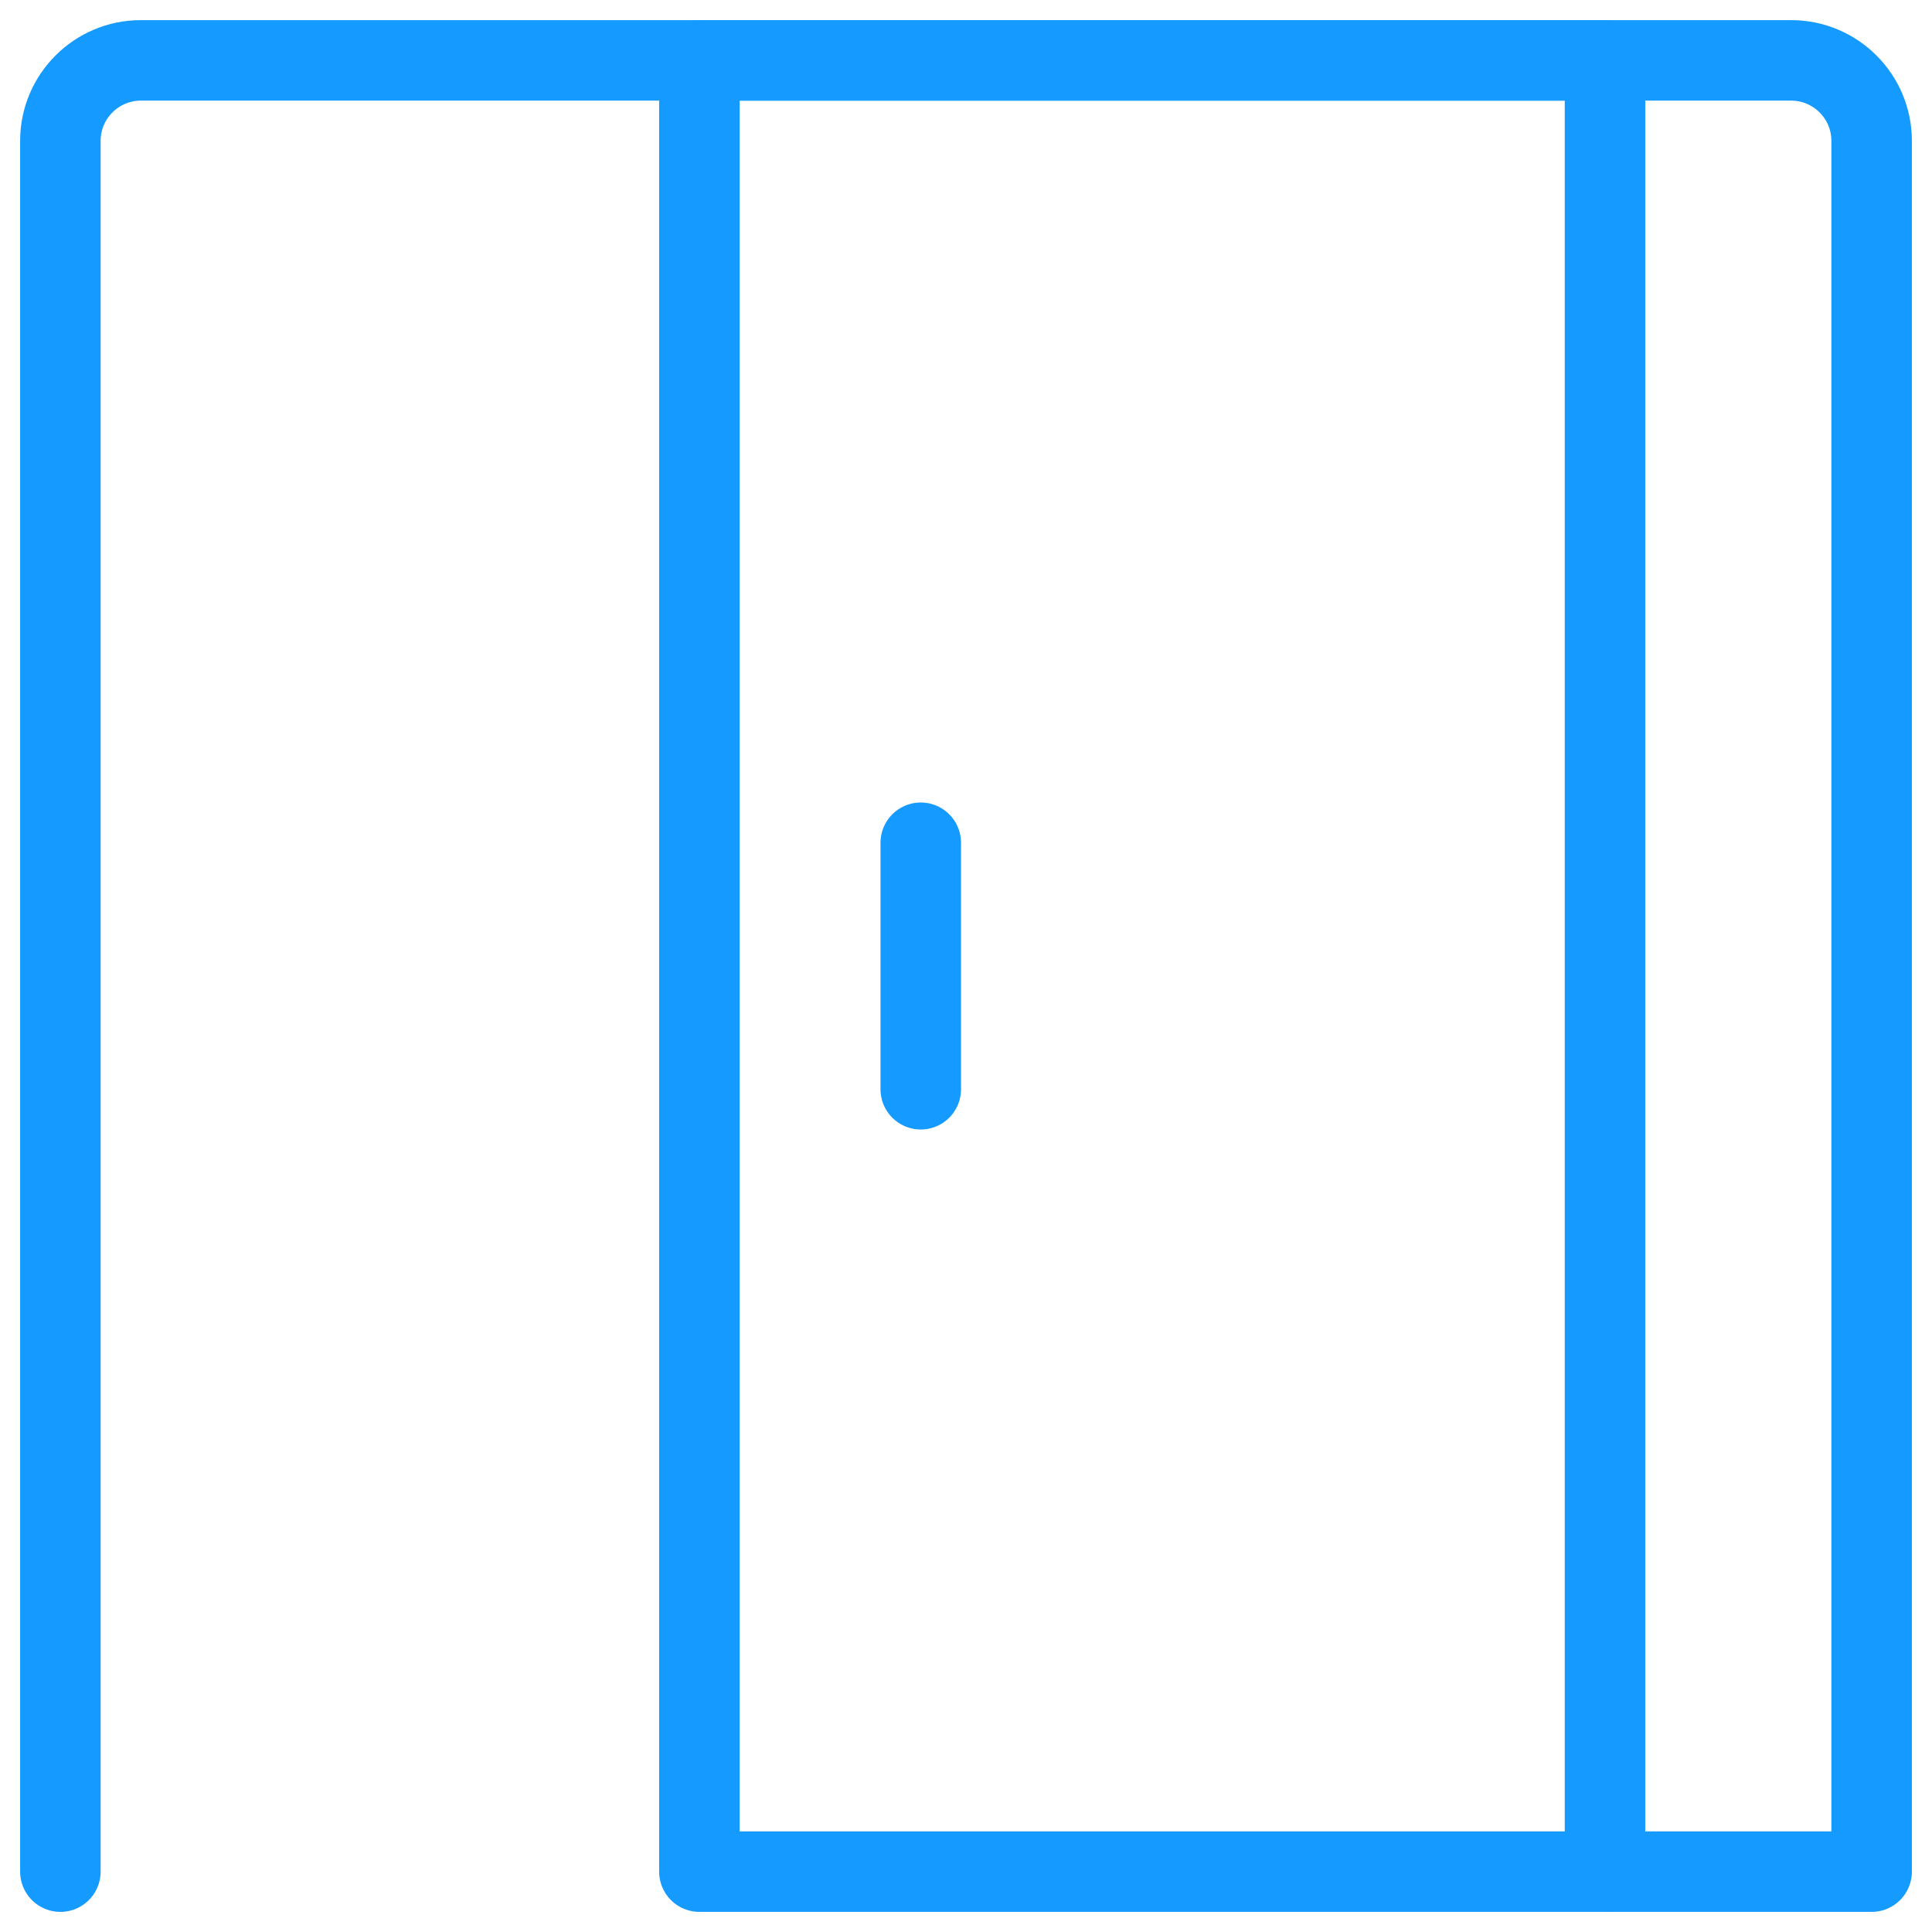
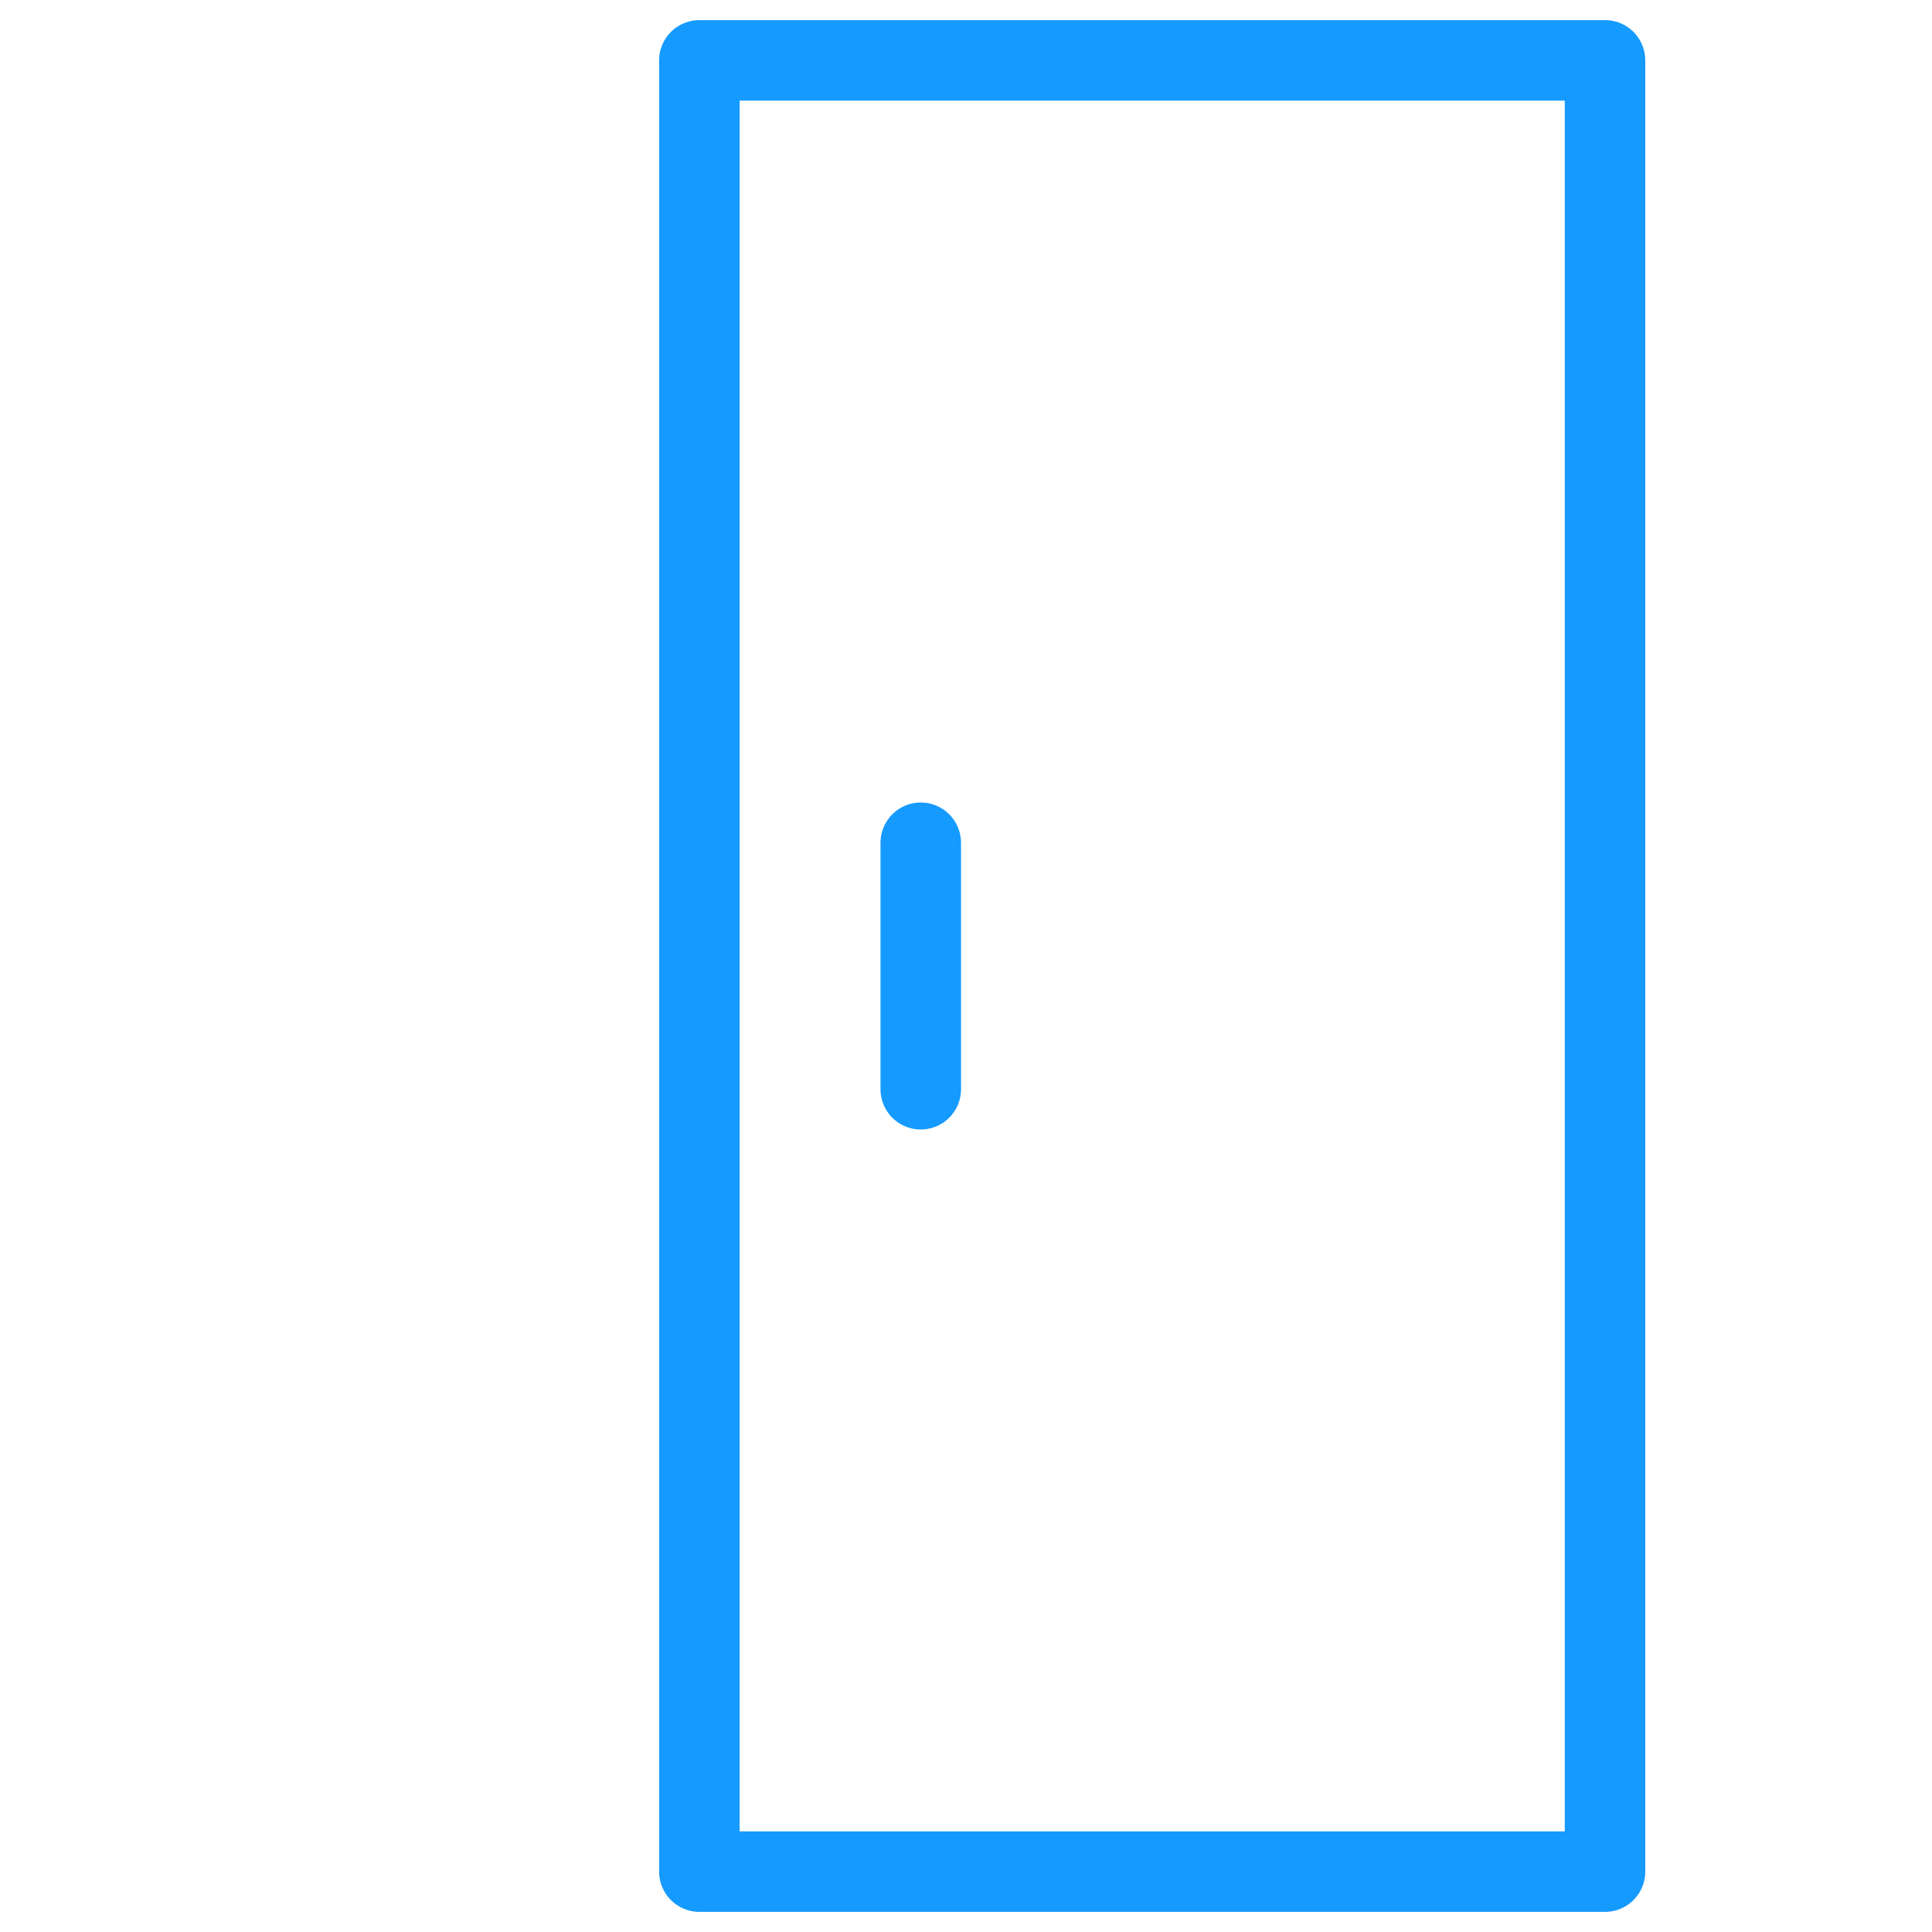
<svg xmlns="http://www.w3.org/2000/svg" fill="none" viewBox="0 0 24 24" id="Door-Sliding-Left-Hand-Open--Streamline-Ultimate" height="24" width="24">
  <desc>
    Door Sliding Left Hand Open Streamline Icon: https://streamlinehq.com
  </desc>
-   <path stroke="#159aff" stroke-linecap="round" stroke-linejoin="round" d="M0.75 23.25V1.75c0 -0.552 0.448 -1 1 -1h20.5c0.552 0 1 0.448 1 1v21.5H20" stroke-width="1" />
  <path stroke="#159aff" stroke-linecap="round" stroke-linejoin="round" d="m19.938 0.75 -11.25 0 0 22.5 11.25 0z" stroke-width="1" />
  <path stroke="#159aff" stroke-linecap="round" stroke-linejoin="round" d="m11.438 10.469 0 3.062" stroke-width="1" />
</svg>